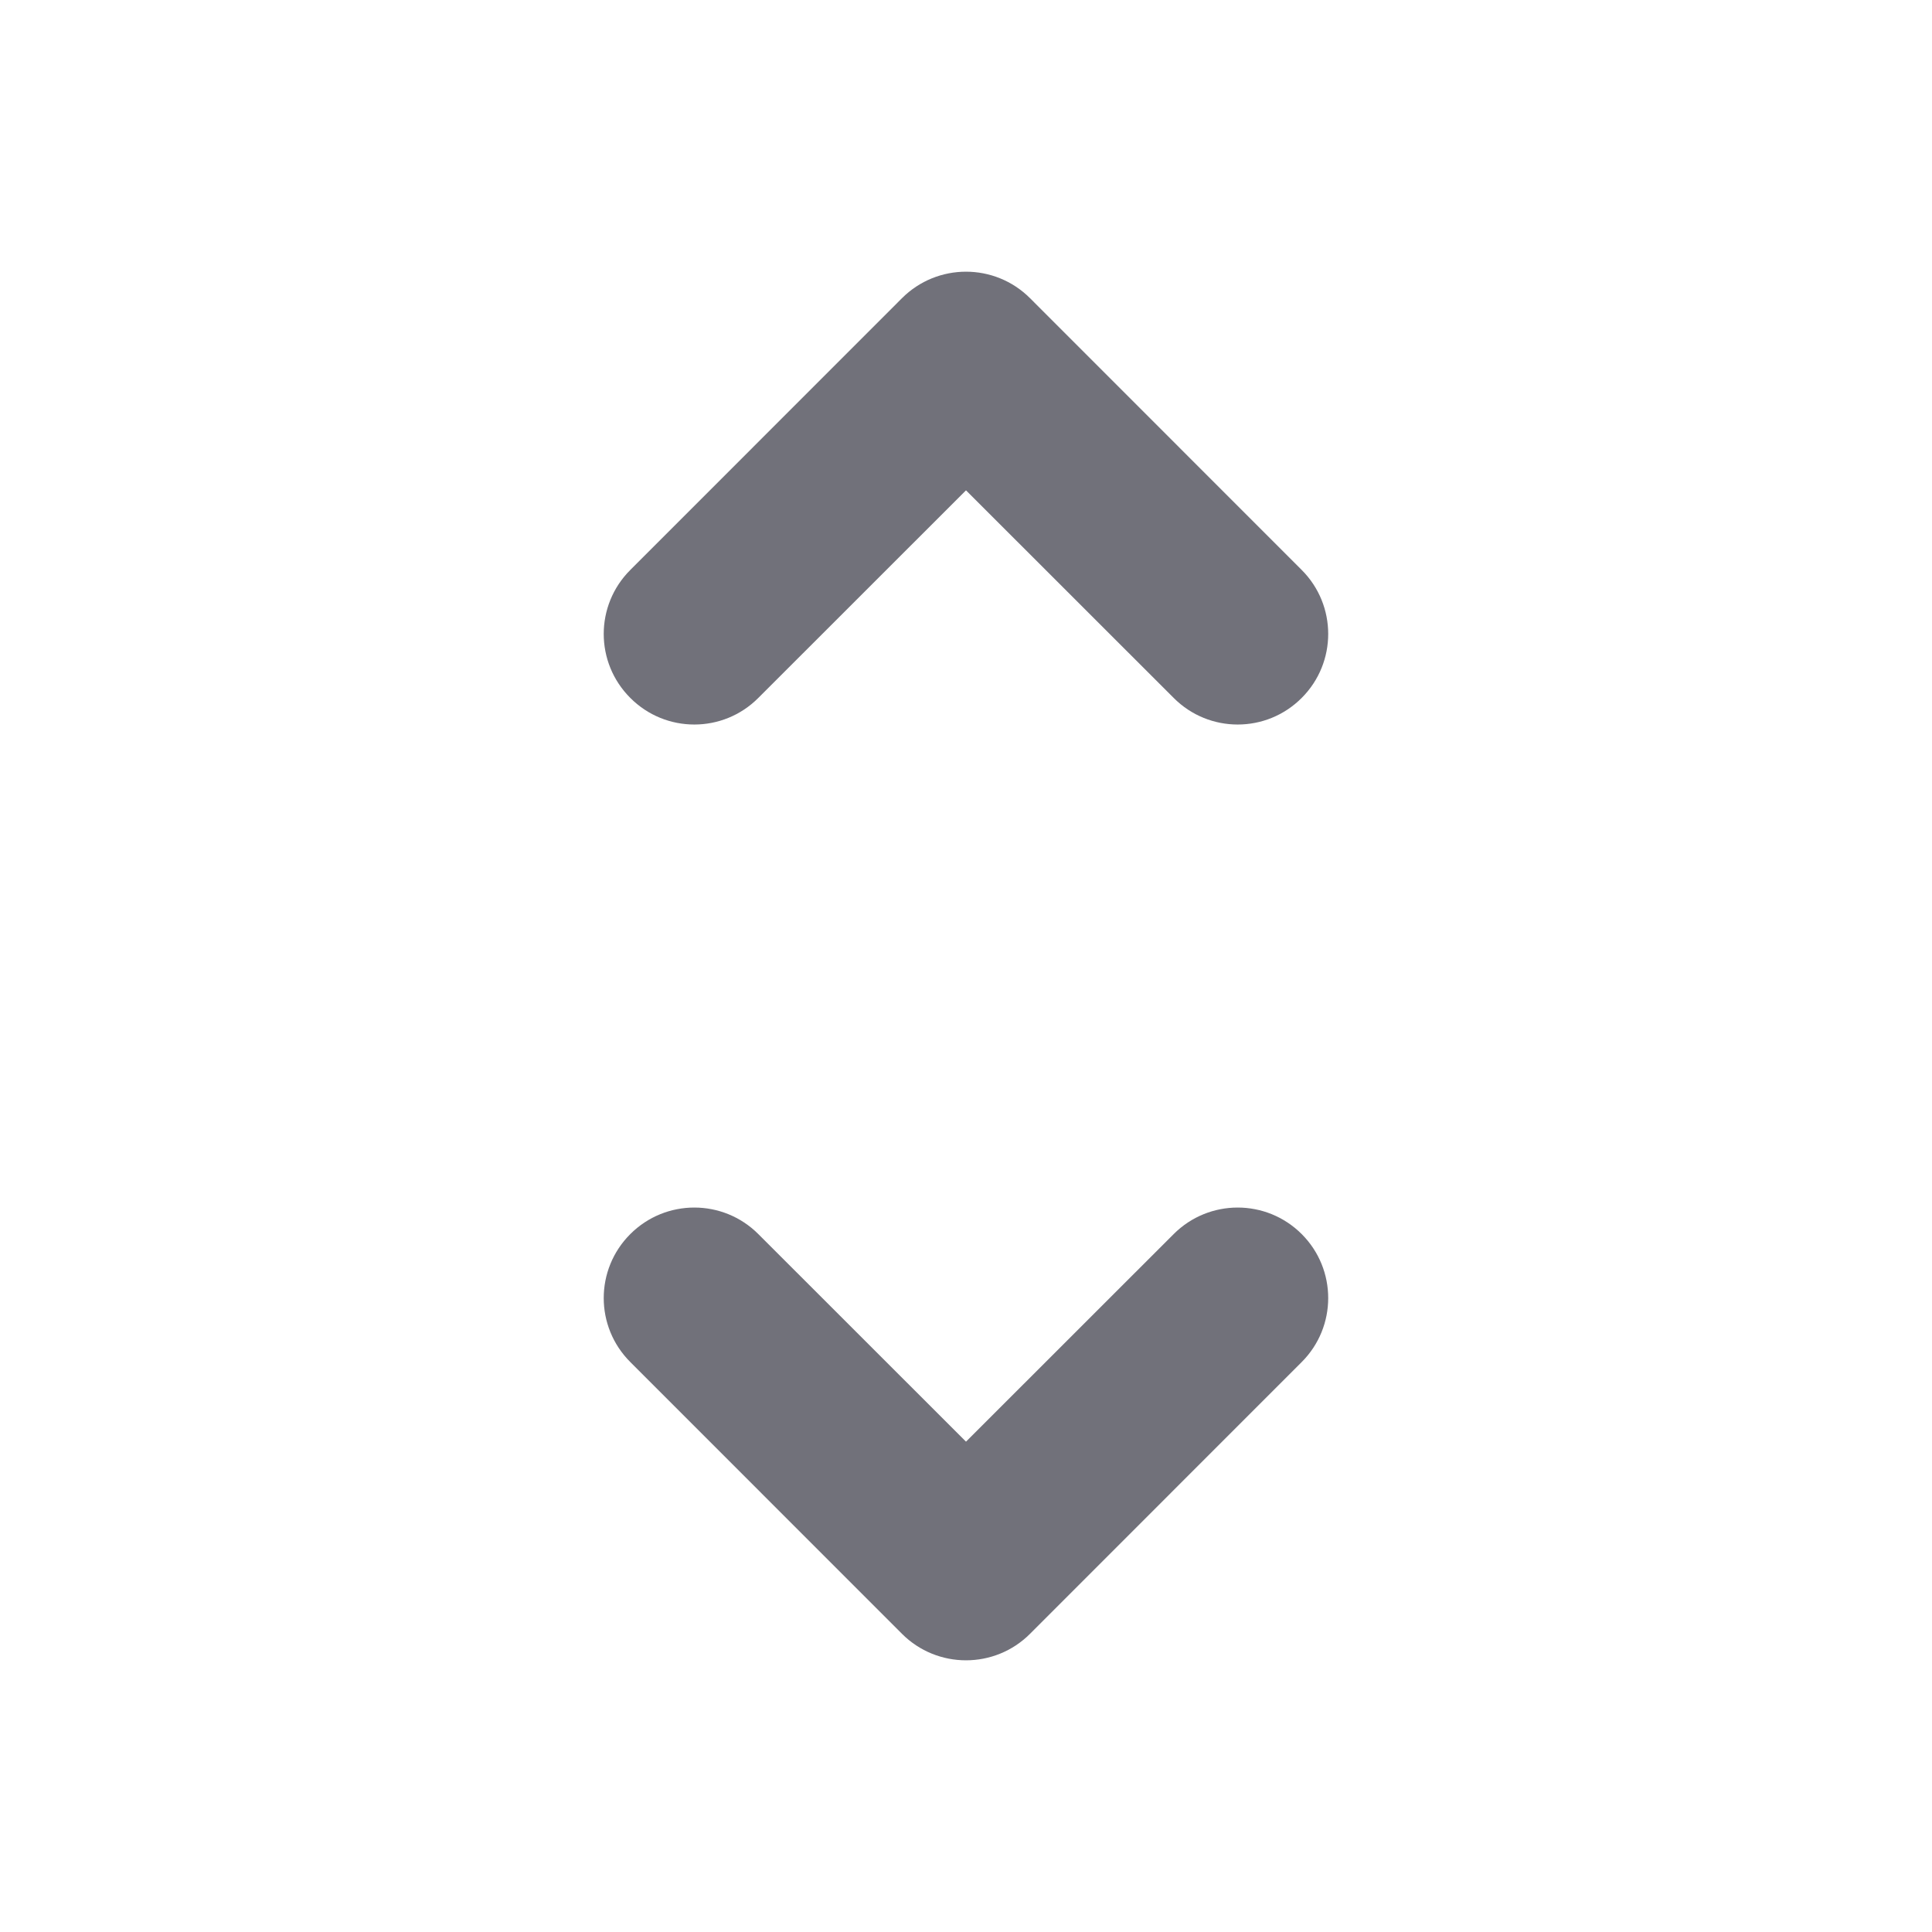
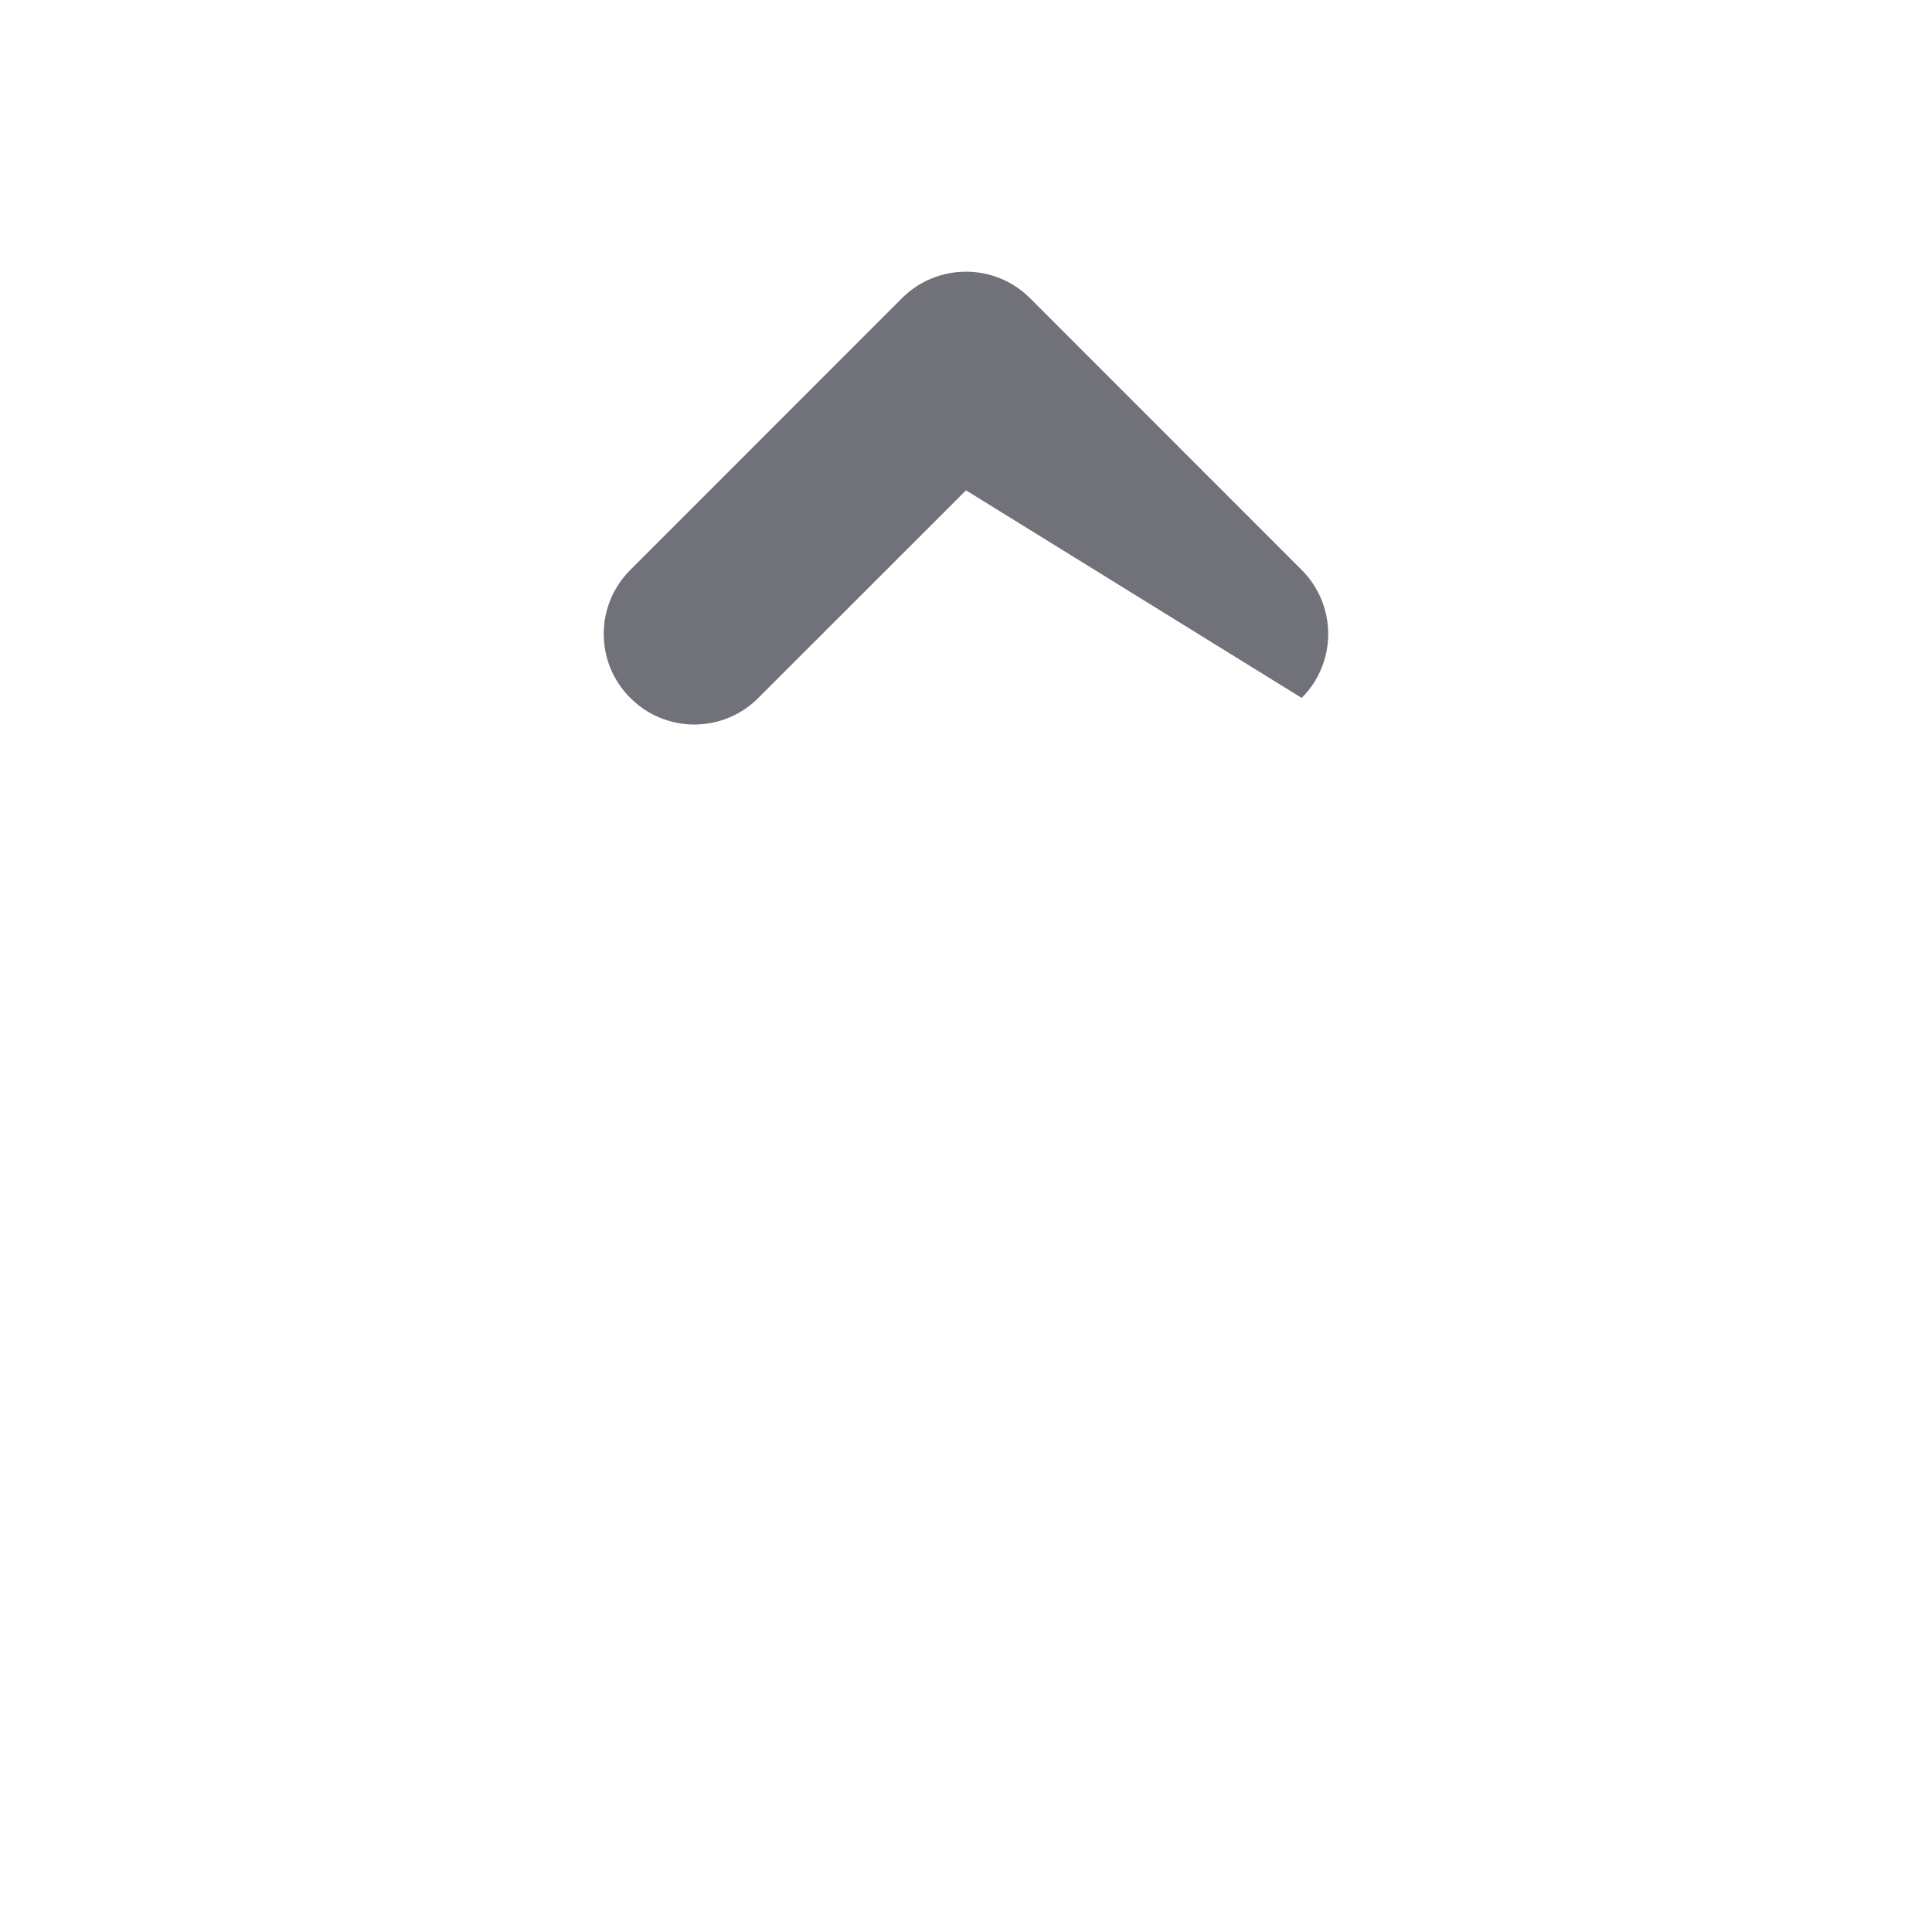
<svg xmlns="http://www.w3.org/2000/svg" width="20" height="20" viewBox="0 0 20 20" fill="none">
-   <path fill-rule="evenodd" clip-rule="evenodd" d="M6.525 12.775C6.891 12.409 7.484 12.409 7.85 12.775L10 14.924L12.15 12.775C12.516 12.409 13.109 12.409 13.475 12.775C13.841 13.141 13.841 13.734 13.475 14.1L10.663 16.913C10.297 17.279 9.703 17.279 9.337 16.913L6.525 14.1C6.158 13.734 6.158 13.141 6.525 12.775Z" fill="#71717A" />
-   <path fill-rule="evenodd" clip-rule="evenodd" d="M13.475 7.225C13.109 7.592 12.516 7.592 12.15 7.225L10 5.076L7.85 7.225C7.484 7.592 6.891 7.592 6.525 7.225C6.158 6.859 6.158 6.266 6.525 5.9L9.337 3.087C9.703 2.721 10.297 2.721 10.663 3.087L13.475 5.9C13.841 6.266 13.841 6.859 13.475 7.225Z" fill="#71717A" />
+   <path fill-rule="evenodd" clip-rule="evenodd" d="M13.475 7.225L10 5.076L7.85 7.225C7.484 7.592 6.891 7.592 6.525 7.225C6.158 6.859 6.158 6.266 6.525 5.9L9.337 3.087C9.703 2.721 10.297 2.721 10.663 3.087L13.475 5.9C13.841 6.266 13.841 6.859 13.475 7.225Z" fill="#71717A" />
</svg>